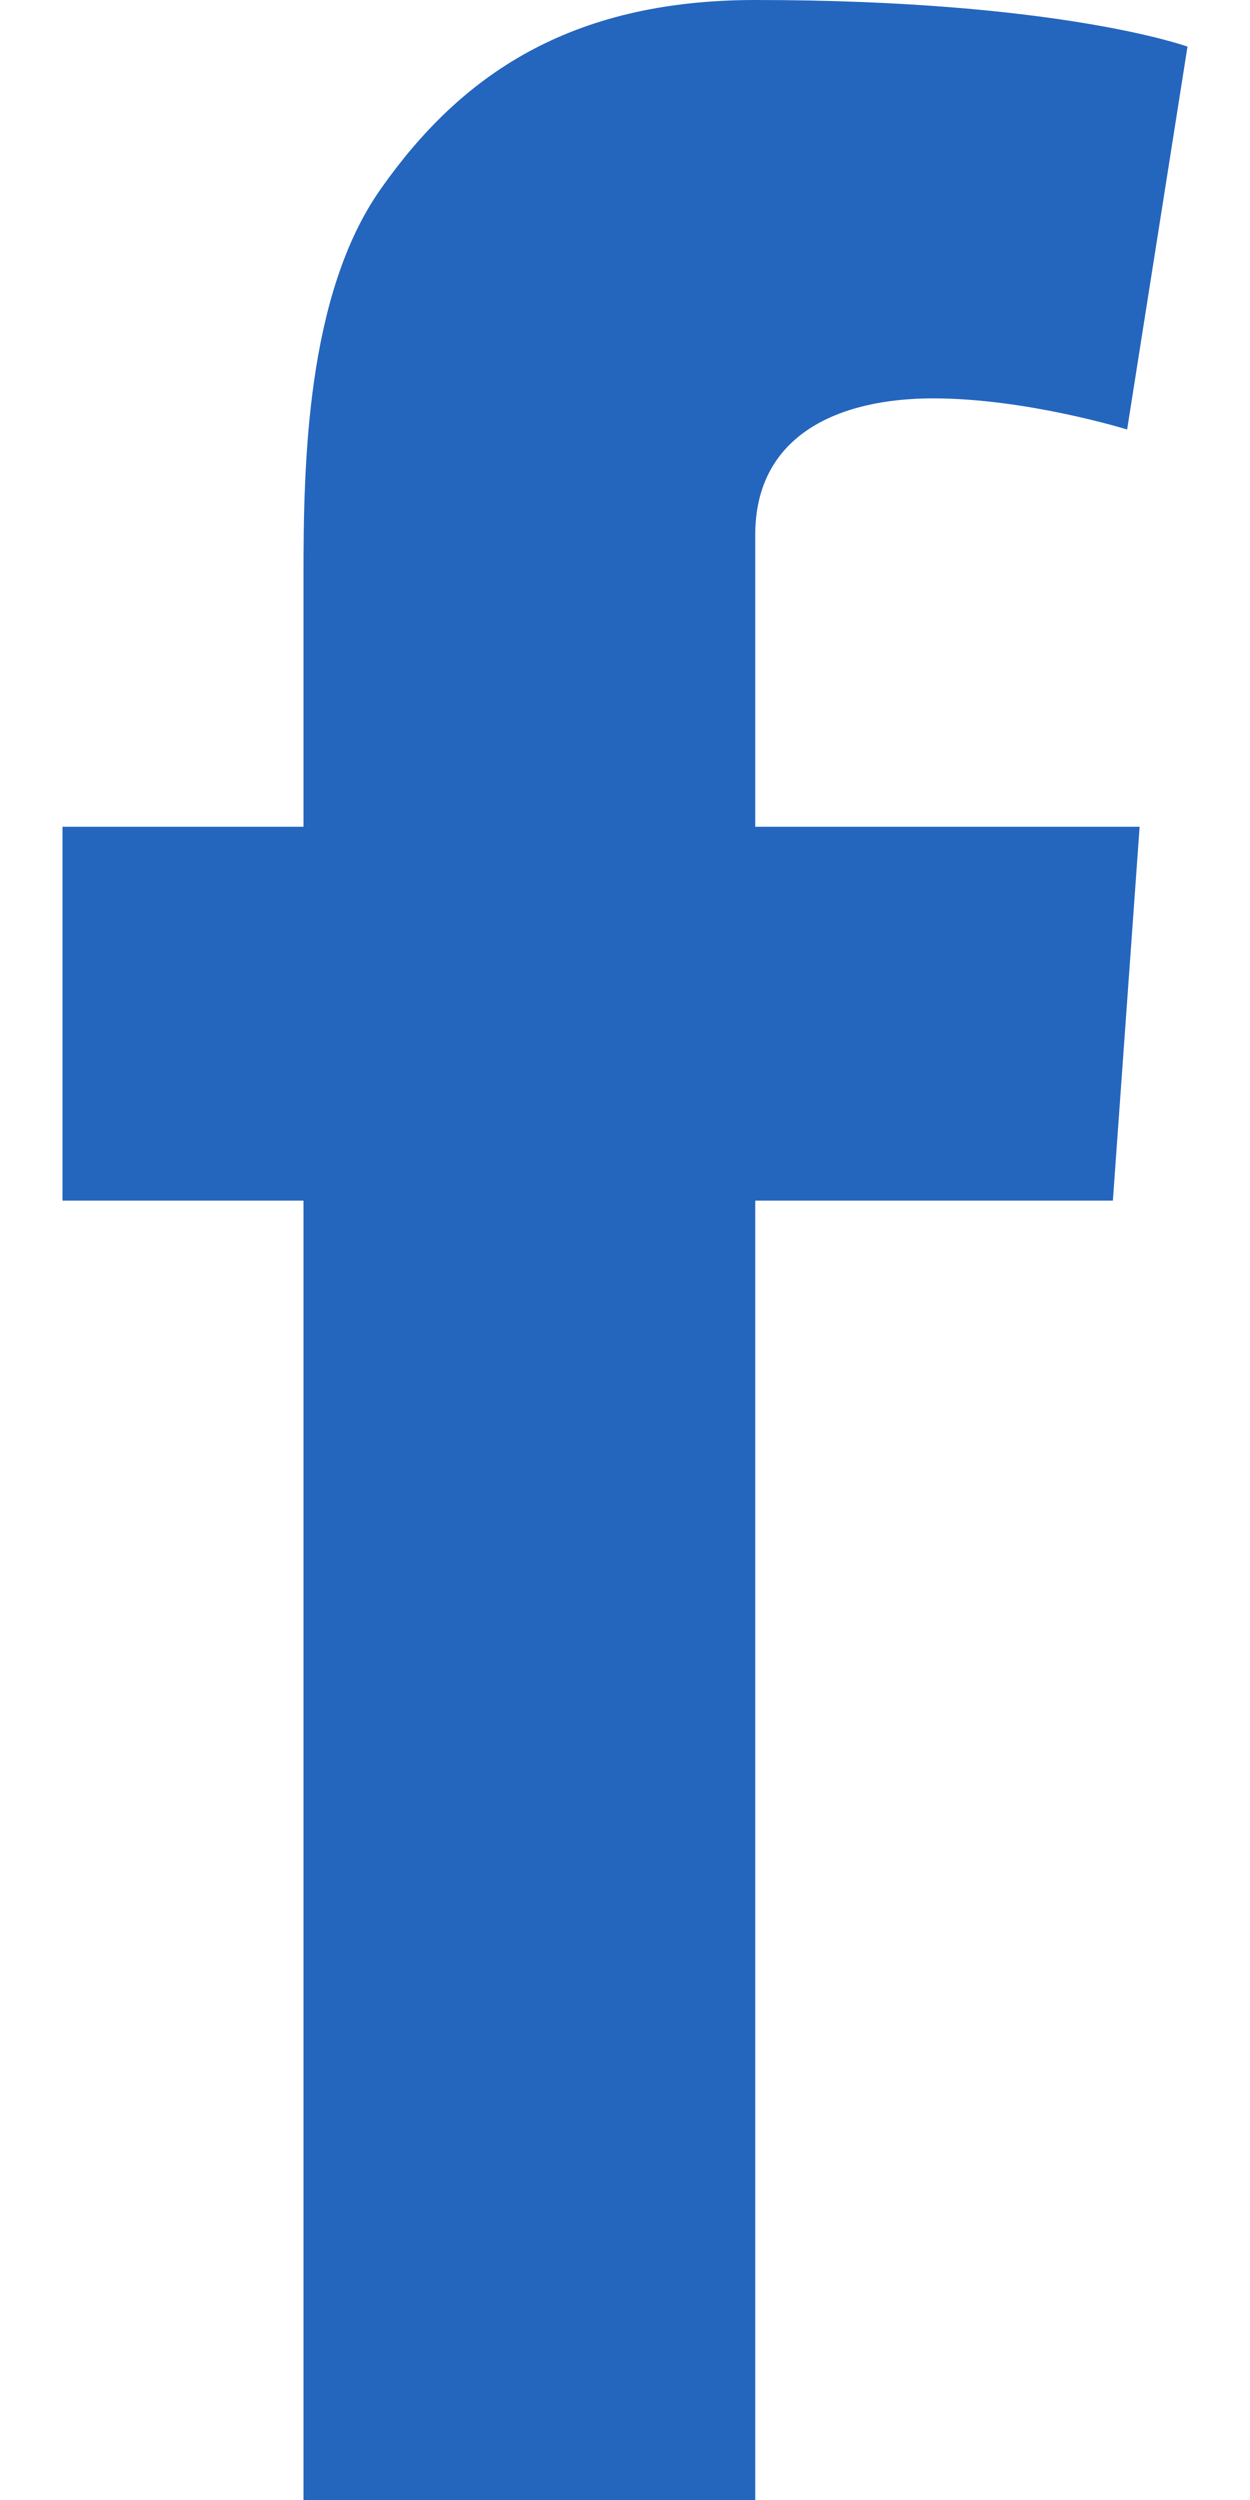
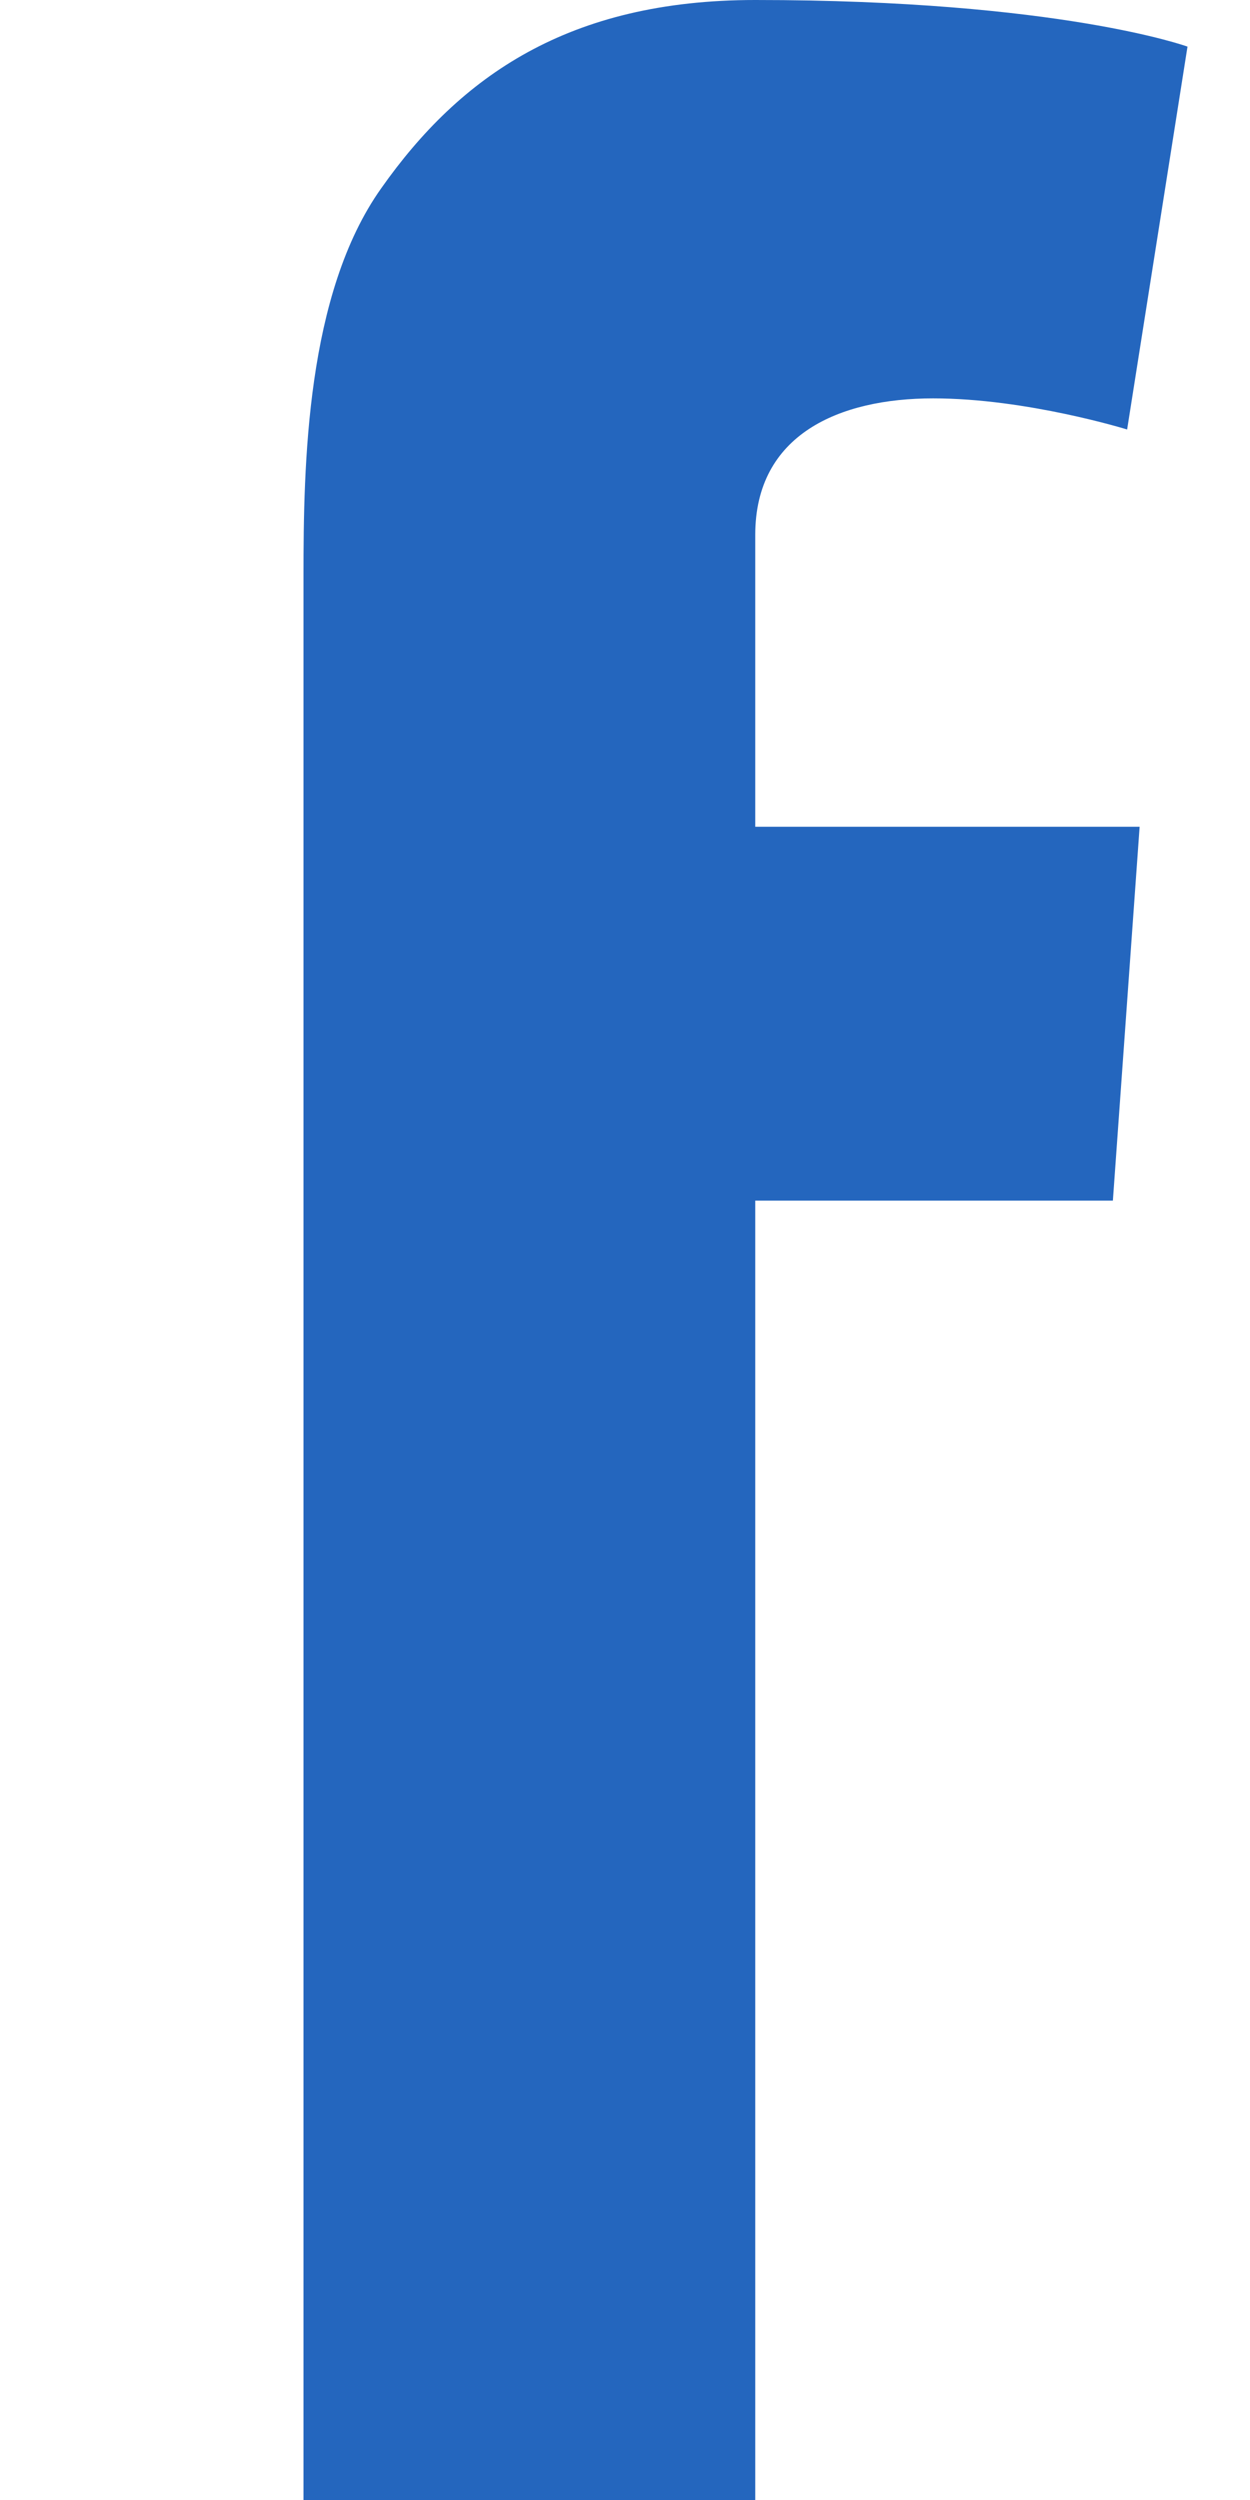
<svg xmlns="http://www.w3.org/2000/svg" width="10" height="20" viewBox="0 0 10 20" fill="none">
-   <path fill-rule="evenodd" clip-rule="evenodd" d="M0.5 6.614H2.428V4.605C2.428 3.719 2.449 2.352 3.05 1.506C3.681 0.61 4.55 0 6.042 0C8.475 0 9.5 0.373 9.5 0.373L9.017 3.436C9.017 3.436 8.214 3.187 7.465 3.187C6.715 3.187 6.042 3.475 6.042 4.279V6.614H9.117L8.903 9.605H6.042V20H2.428V9.605H0.5V6.614Z" fill="#2466BE" />
+   <path fill-rule="evenodd" clip-rule="evenodd" d="M0.5 6.614H2.428V4.605C2.428 3.719 2.449 2.352 3.05 1.506C3.681 0.61 4.55 0 6.042 0C8.475 0 9.5 0.373 9.5 0.373L9.017 3.436C9.017 3.436 8.214 3.187 7.465 3.187C6.715 3.187 6.042 3.475 6.042 4.279V6.614H9.117L8.903 9.605H6.042V20H2.428V9.605V6.614Z" fill="#2466BE" />
</svg>